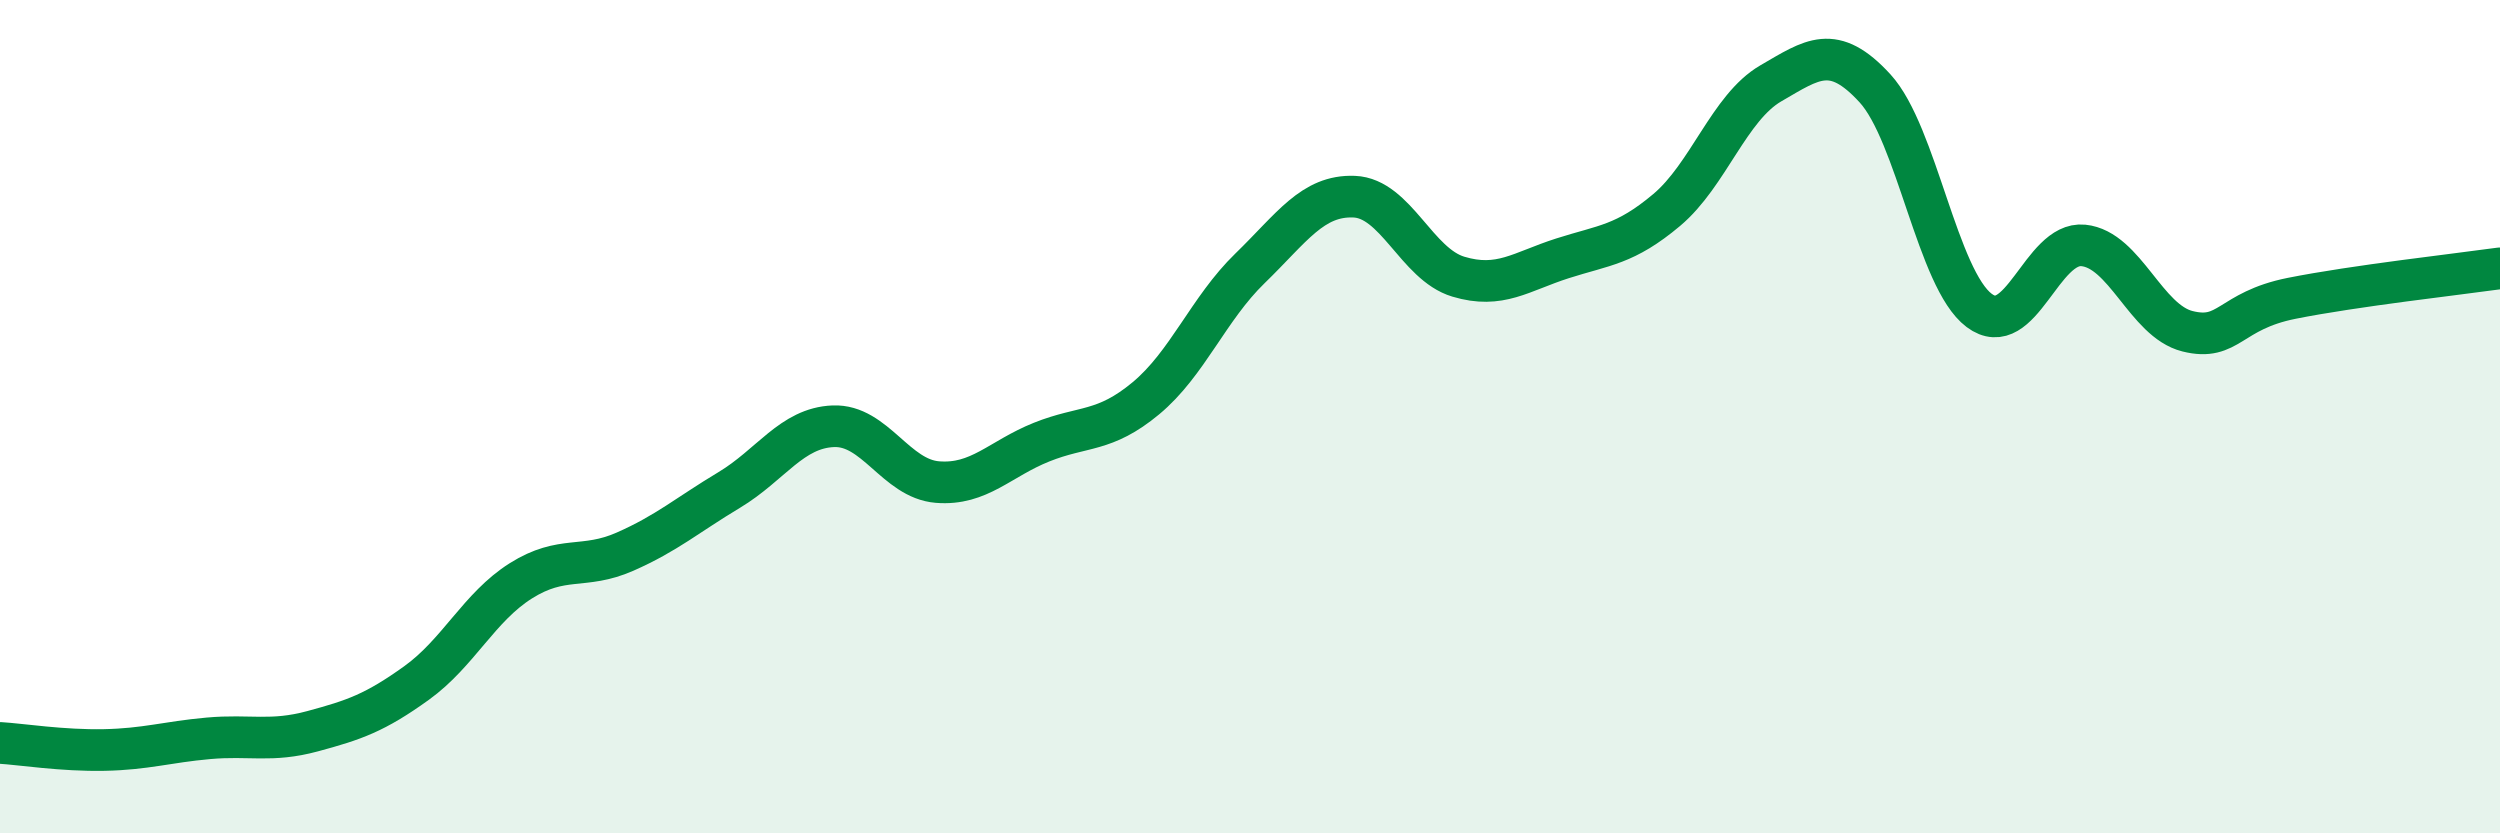
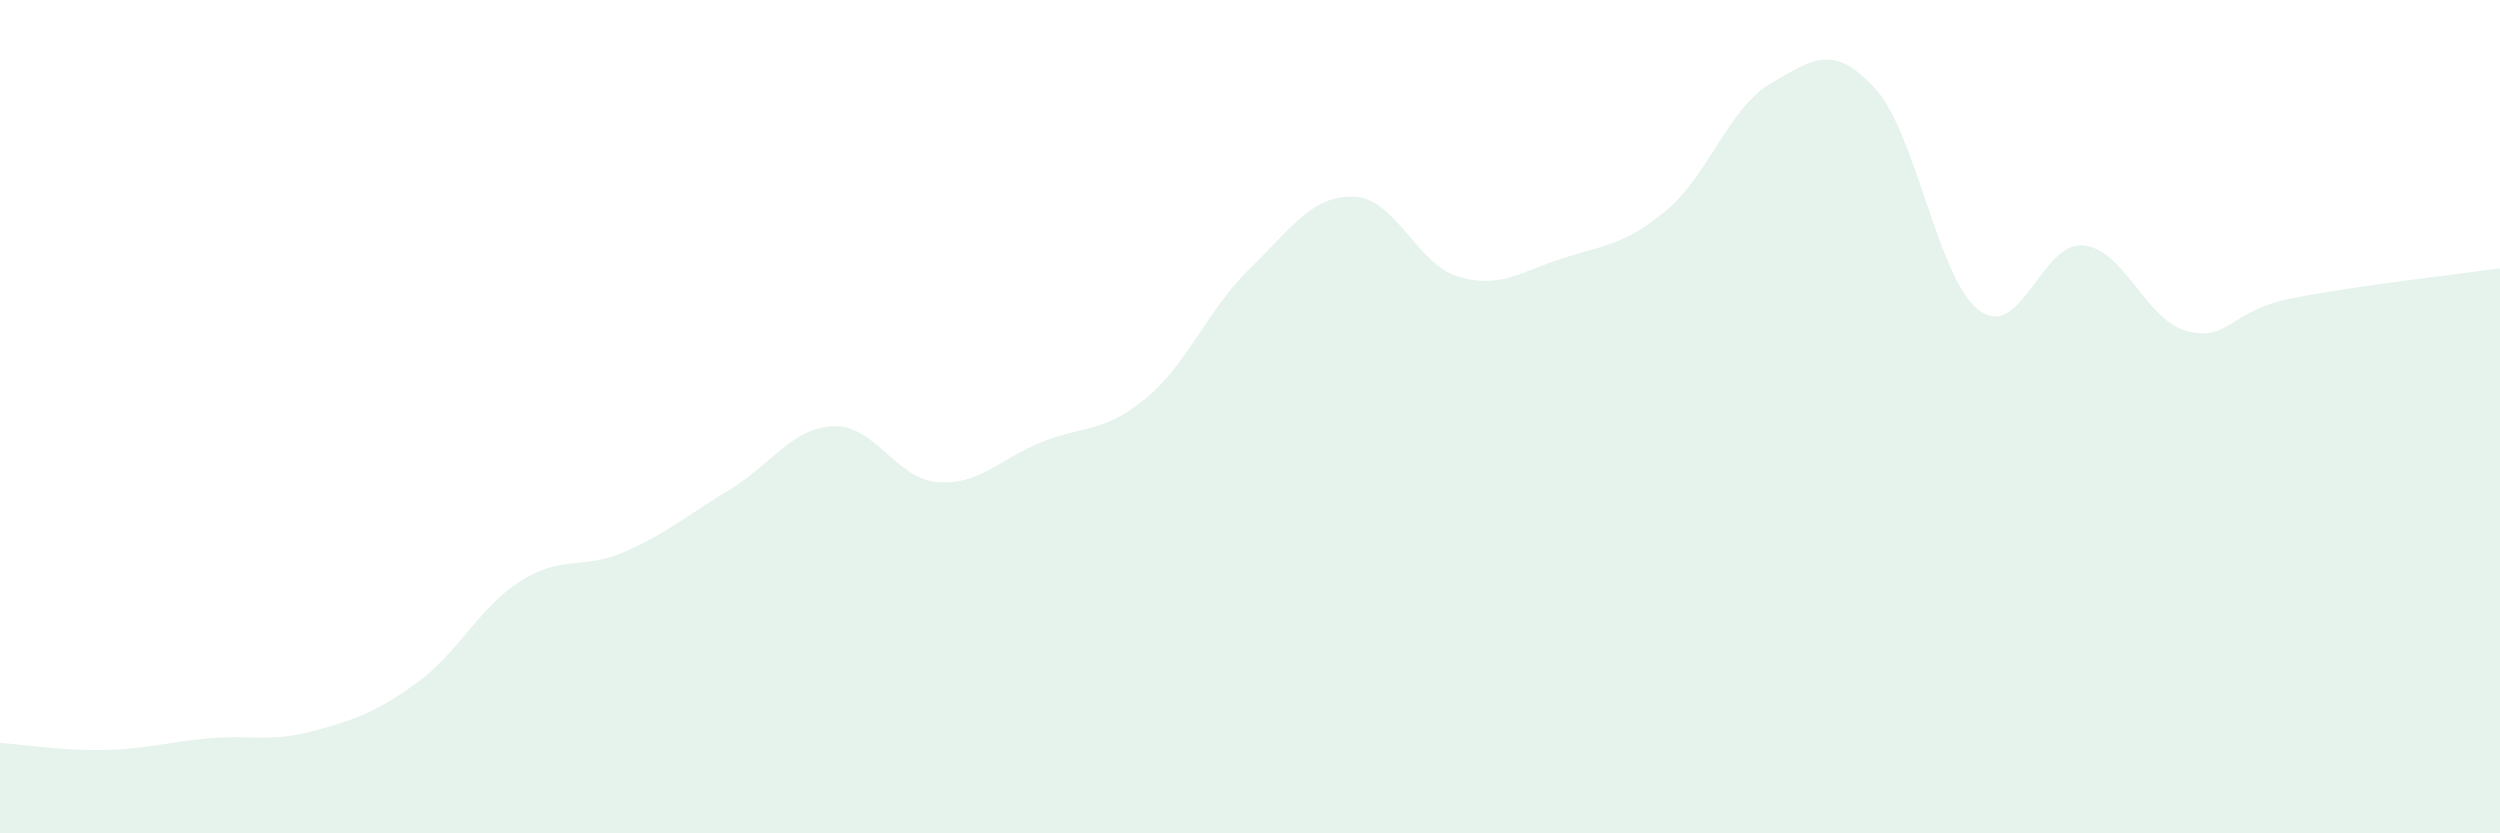
<svg xmlns="http://www.w3.org/2000/svg" width="60" height="20" viewBox="0 0 60 20">
  <path d="M 0,17.83 C 0.5,17.86 1.5,18.02 2.5,18 C 3.5,17.98 4,17.81 5,17.72 C 6,17.63 6.5,17.82 7.5,17.55 C 8.5,17.28 9,17.11 10,16.39 C 11,15.67 11.5,14.57 12.5,13.94 C 13.5,13.31 14,13.68 15,13.24 C 16,12.8 16.5,12.36 17.5,11.76 C 18.5,11.16 19,10.27 20,10.23 C 21,10.19 21.5,11.49 22.5,11.57 C 23.5,11.65 24,11.01 25,10.61 C 26,10.21 26.5,10.39 27.5,9.56 C 28.5,8.73 29,7.41 30,6.44 C 31,5.47 31.5,4.68 32.5,4.72 C 33.5,4.76 34,6.34 35,6.64 C 36,6.94 36.5,6.52 37.5,6.2 C 38.5,5.88 39,5.88 40,5.04 C 41,4.2 41.5,2.58 42.5,2 C 43.5,1.42 44,1.03 45,2.12 C 46,3.21 46.5,6.7 47.5,7.45 C 48.5,8.2 49,5.79 50,5.89 C 51,5.99 51.5,7.7 52.5,7.95 C 53.5,8.2 53.5,7.46 55,7.16 C 56.5,6.86 59,6.58 60,6.44L60 20L0 20Z" fill="#008740" opacity="0.1" stroke-linecap="round" stroke-linejoin="round" />
-   <path d="M 0,17.83 C 0.5,17.86 1.5,18.02 2.5,18 C 3.5,17.98 4,17.81 5,17.72 C 6,17.63 6.5,17.82 7.5,17.55 C 8.5,17.28 9,17.11 10,16.39 C 11,15.67 11.5,14.57 12.5,13.94 C 13.5,13.31 14,13.68 15,13.24 C 16,12.8 16.5,12.36 17.5,11.76 C 18.5,11.16 19,10.27 20,10.23 C 21,10.19 21.5,11.49 22.5,11.57 C 23.5,11.65 24,11.01 25,10.61 C 26,10.21 26.5,10.39 27.5,9.56 C 28.5,8.73 29,7.41 30,6.44 C 31,5.47 31.5,4.68 32.5,4.72 C 33.5,4.76 34,6.34 35,6.64 C 36,6.94 36.5,6.52 37.5,6.2 C 38.5,5.88 39,5.88 40,5.04 C 41,4.2 41.5,2.58 42.5,2 C 43.5,1.42 44,1.03 45,2.12 C 46,3.21 46.5,6.7 47.5,7.45 C 48.5,8.2 49,5.79 50,5.89 C 51,5.99 51.5,7.7 52.5,7.95 C 53.5,8.2 53.5,7.46 55,7.16 C 56.5,6.86 59,6.58 60,6.44" stroke="#008740" stroke-width="1" fill="none" stroke-linecap="round" stroke-linejoin="round" />
</svg>